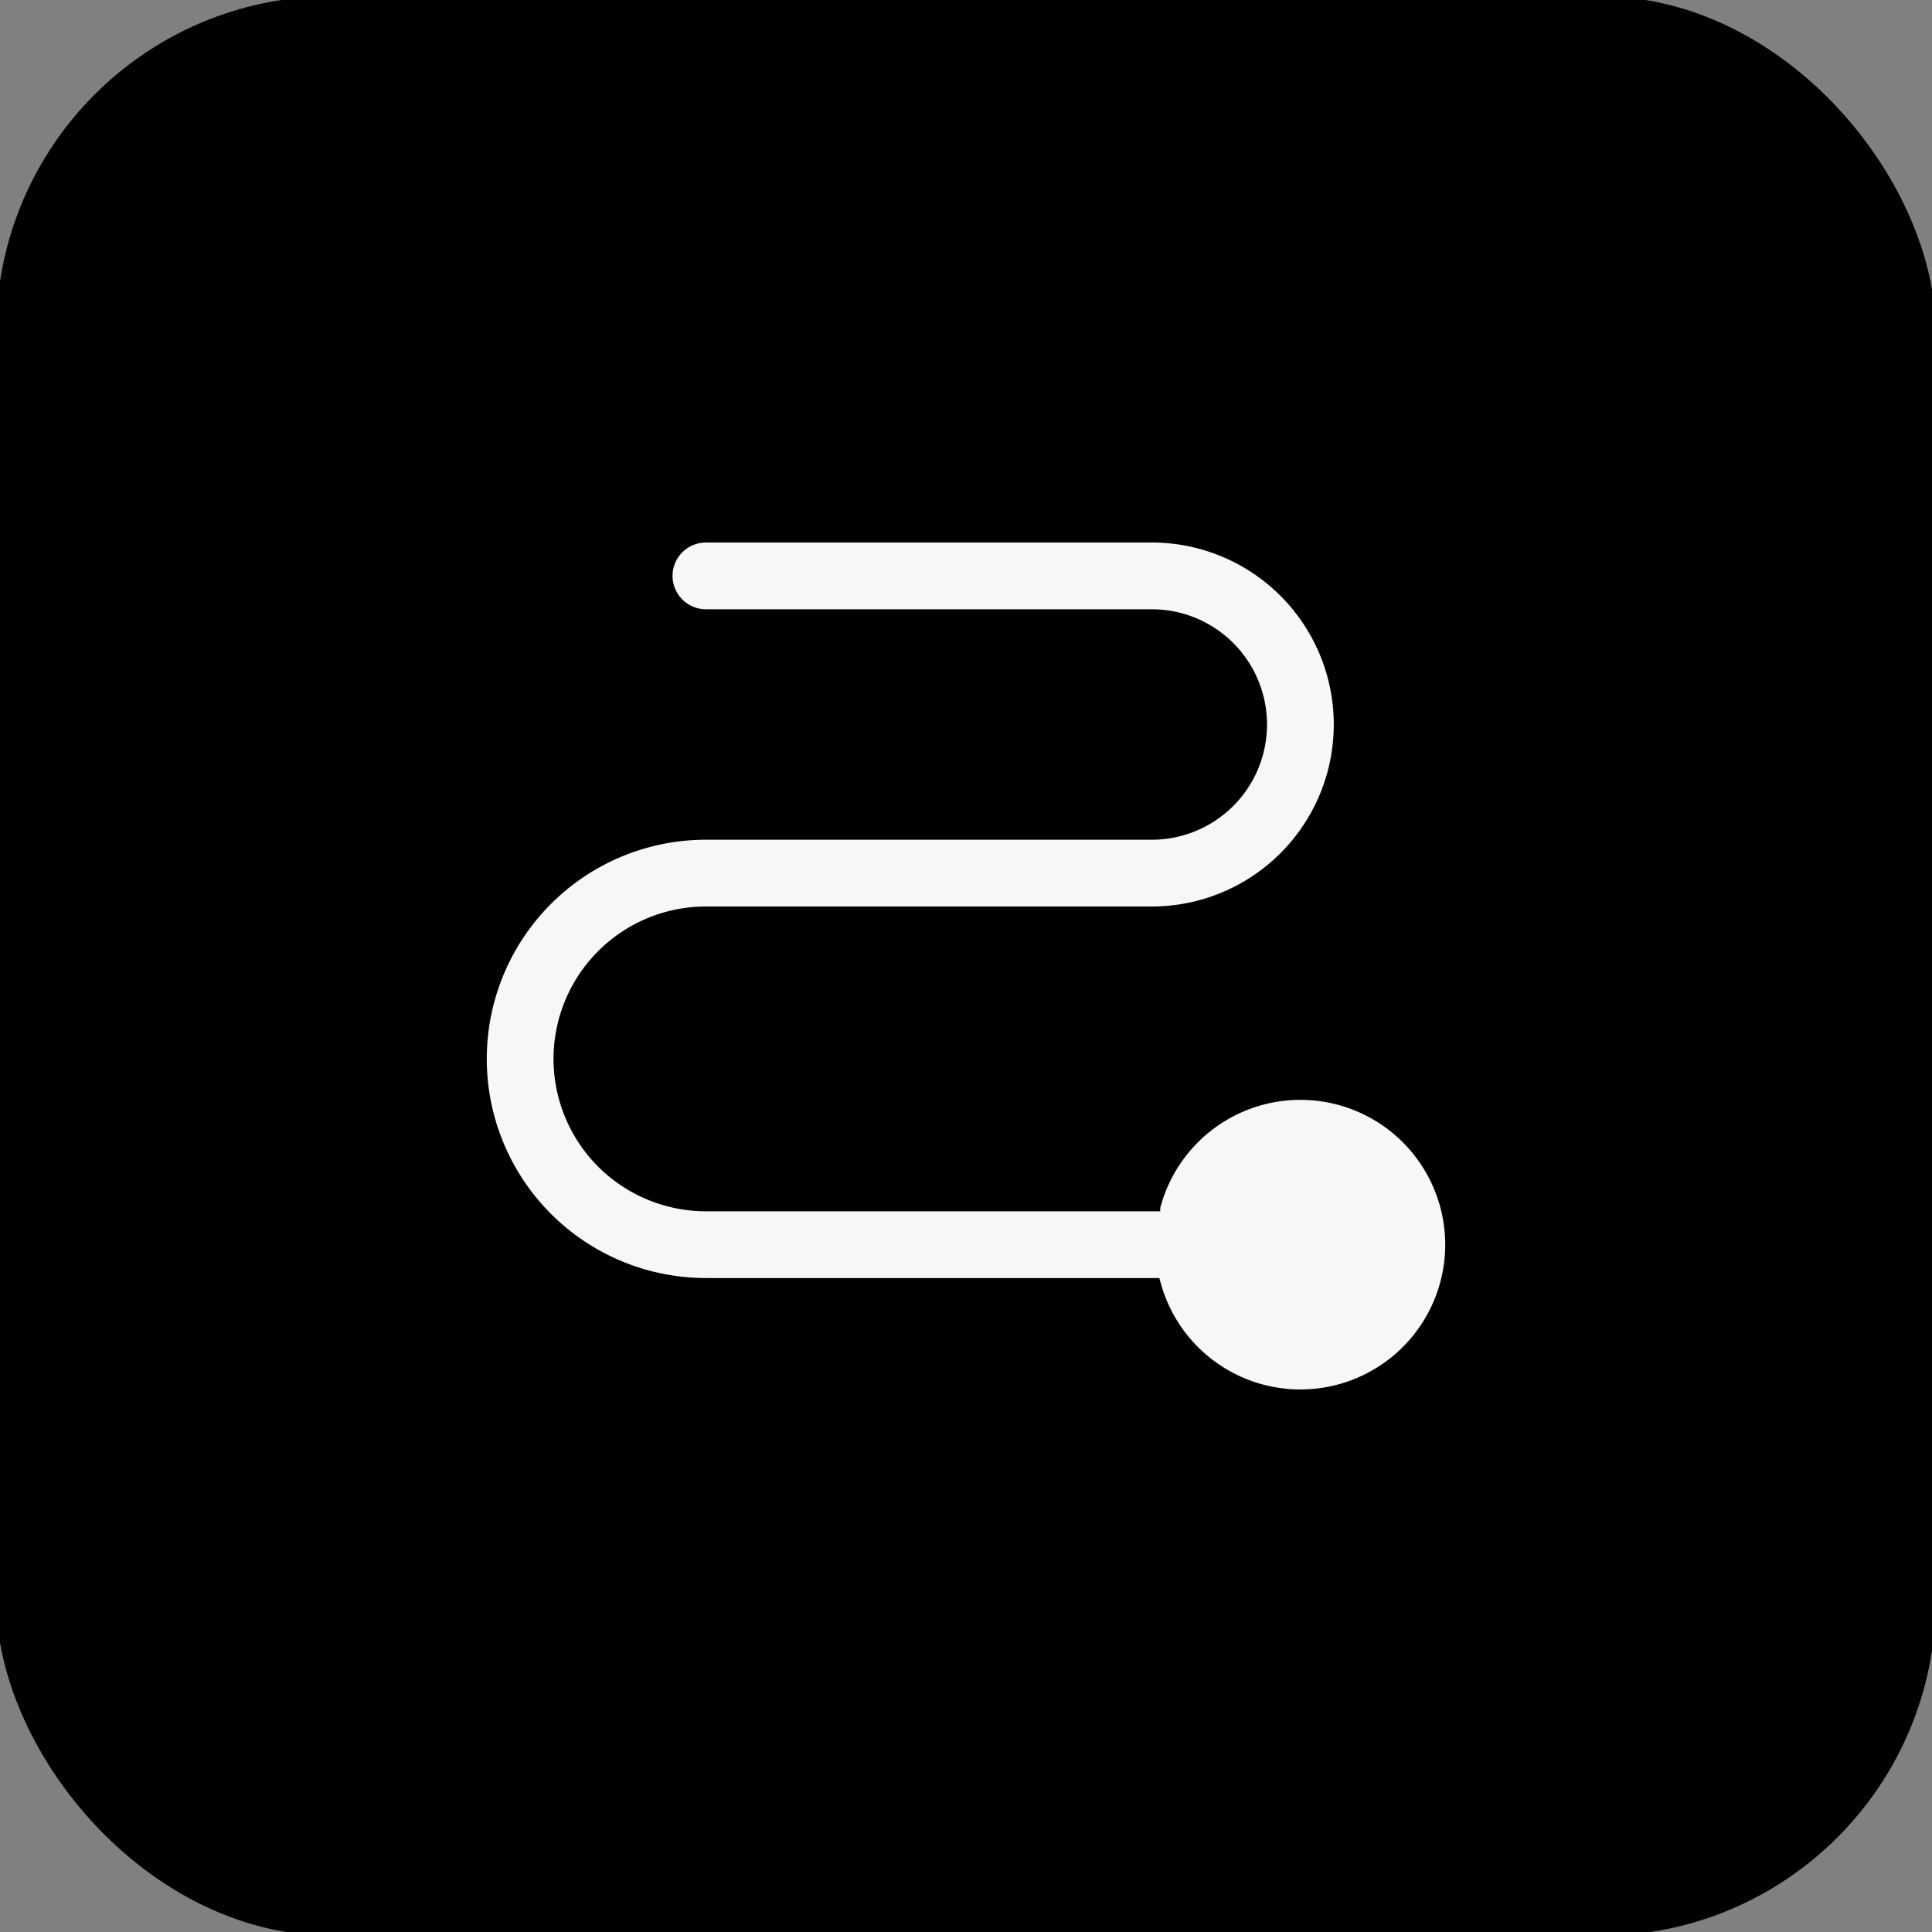
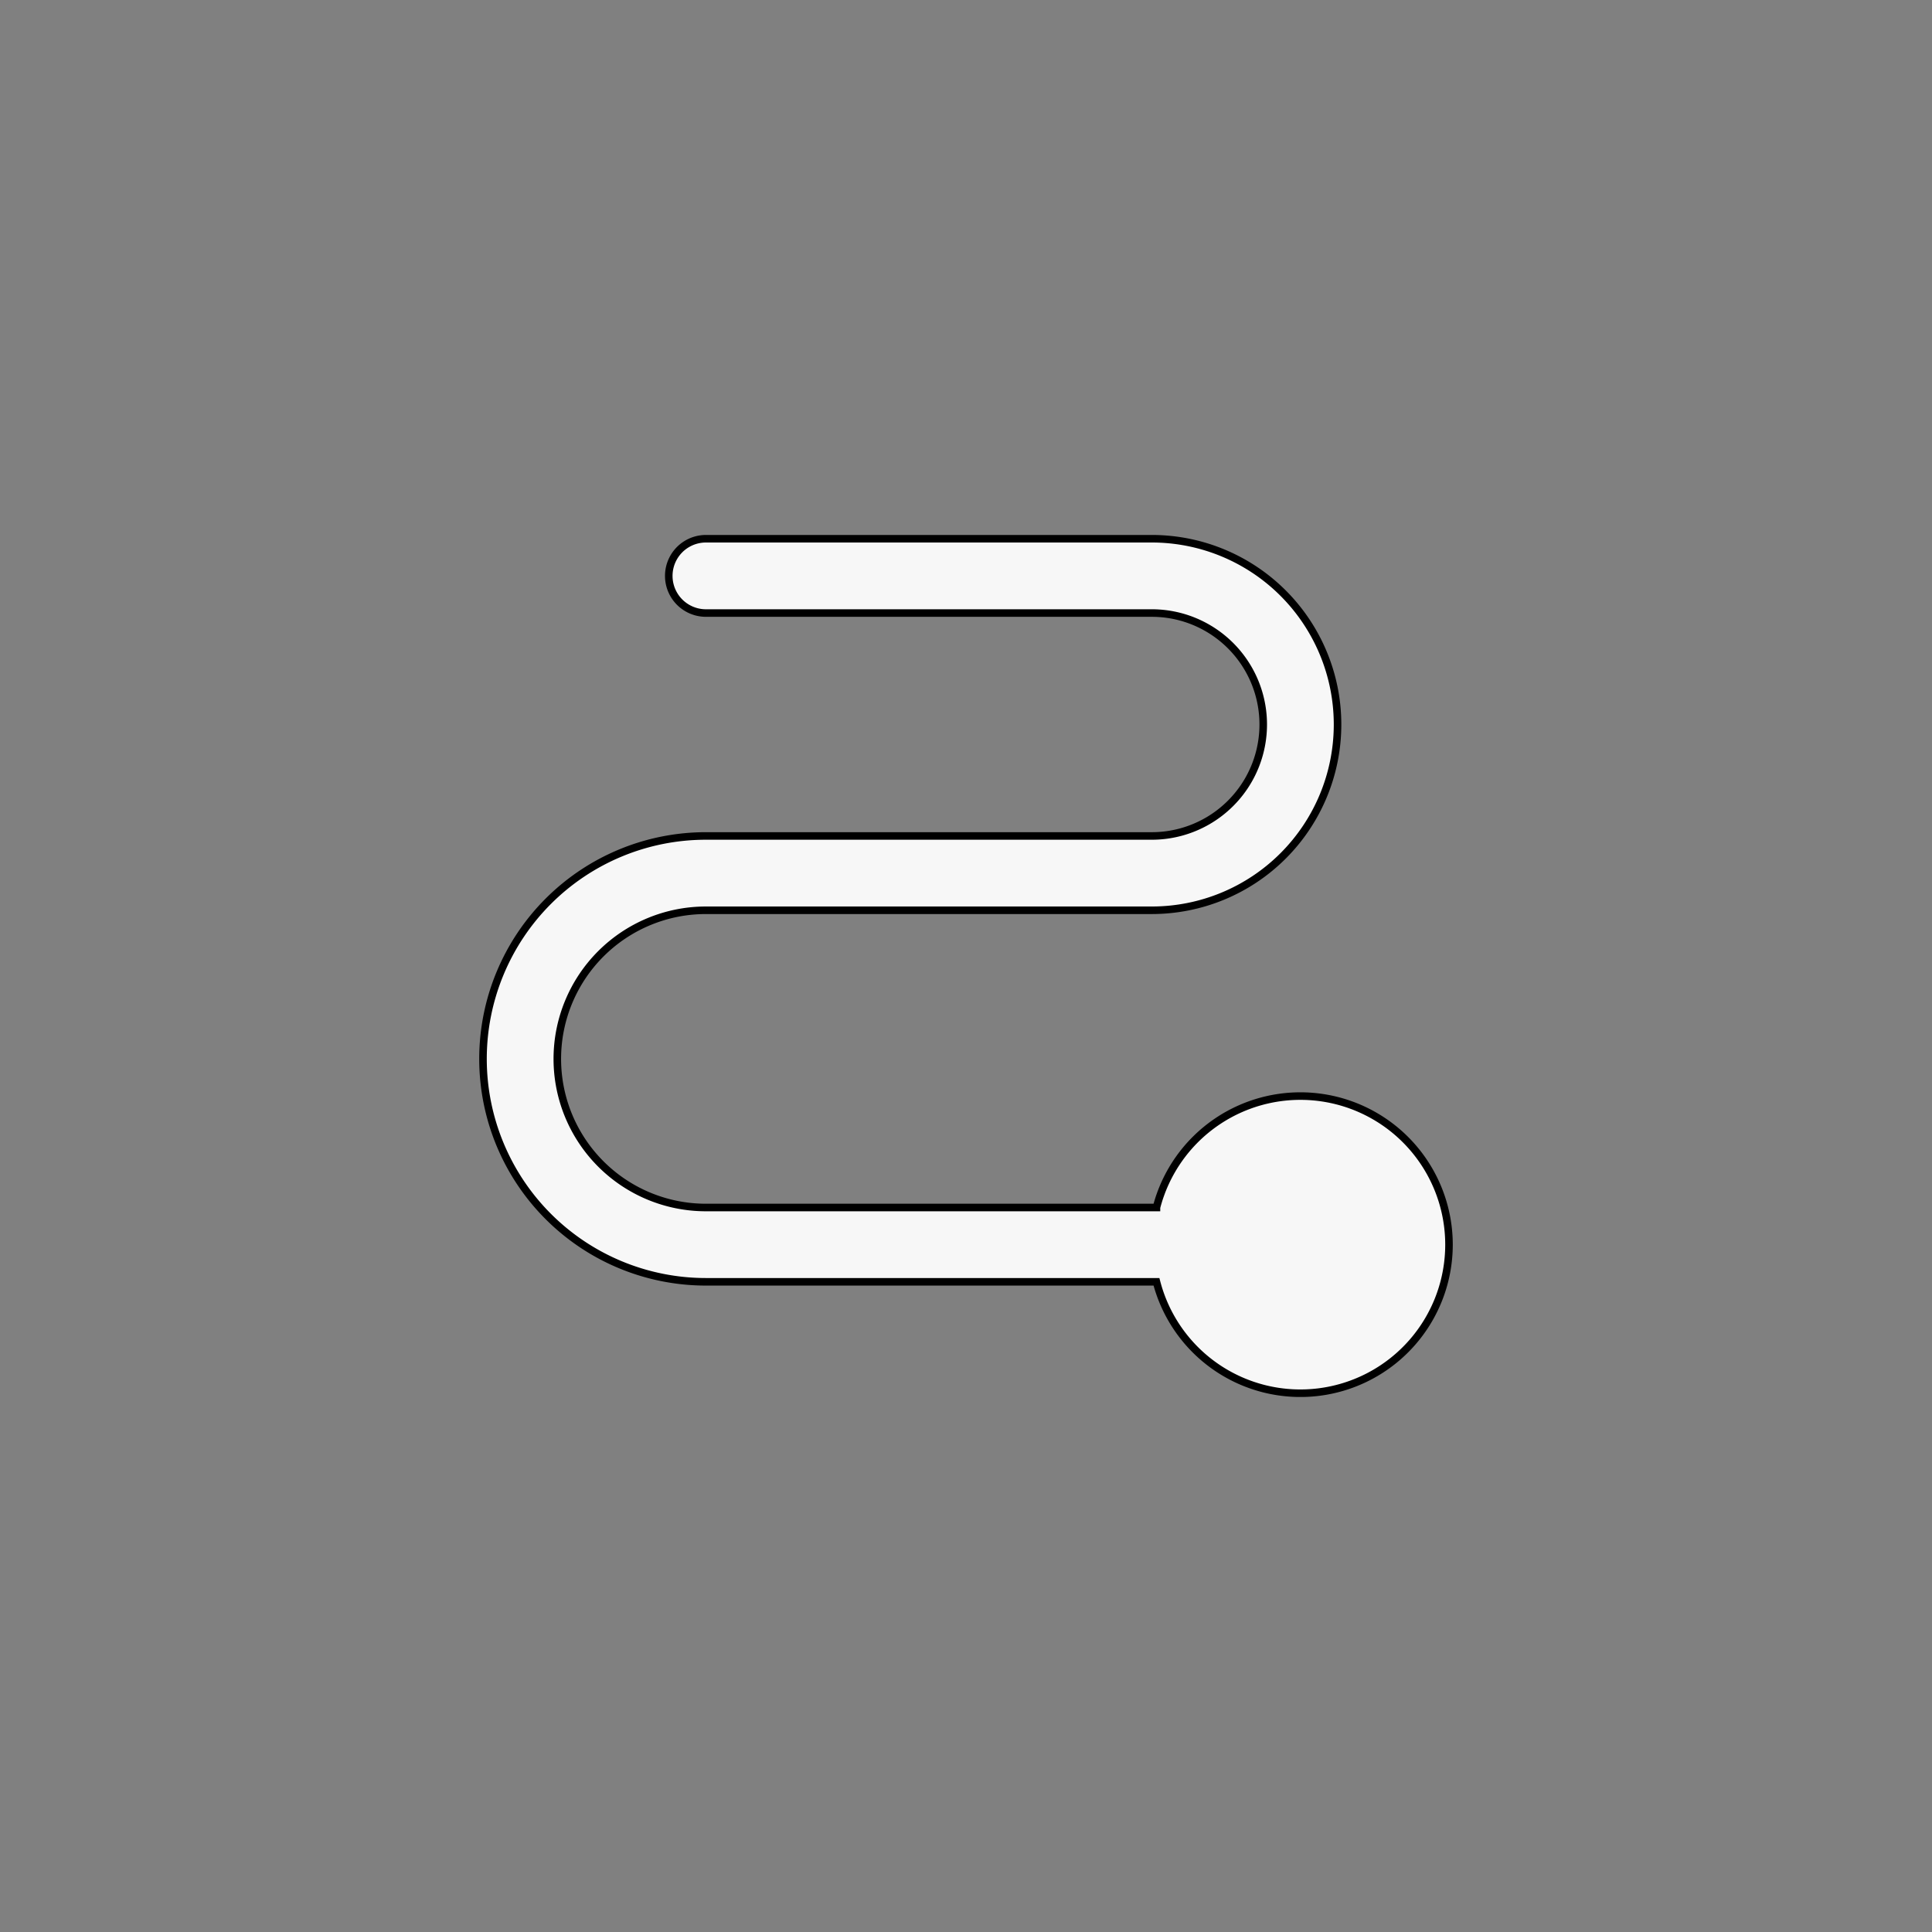
<svg xmlns="http://www.w3.org/2000/svg" width="256" height="256" fill="#000000">
  <rect width="100%" height="100%" fill="#808080" stroke="none" />
  <g>
-     <rect rx="44" stroke="null" id="svg_2" height="256" width="256" y="0" x="0" fill="#000000" />
    <path stroke="null" fill="#f7f7f7" id="svg_1" d="m192,164.923a19.694,19.694 0 0 1 -38.761,4.923l-59.7,0a29.538,29.538 0 0 1 0,-59.077l59.077,0a14.769,14.769 0 0 0 0,-29.538l-59.077,0a4.923,4.923 0 0 1 0,-9.846l59.077,0a24.615,24.615 0 0 1 0,49.231l-59.077,0a19.692,19.692 0 0 0 0,39.385l59.7,0a19.694,19.694 0 0 1 38.761,4.923z" />
  </g>
</svg>